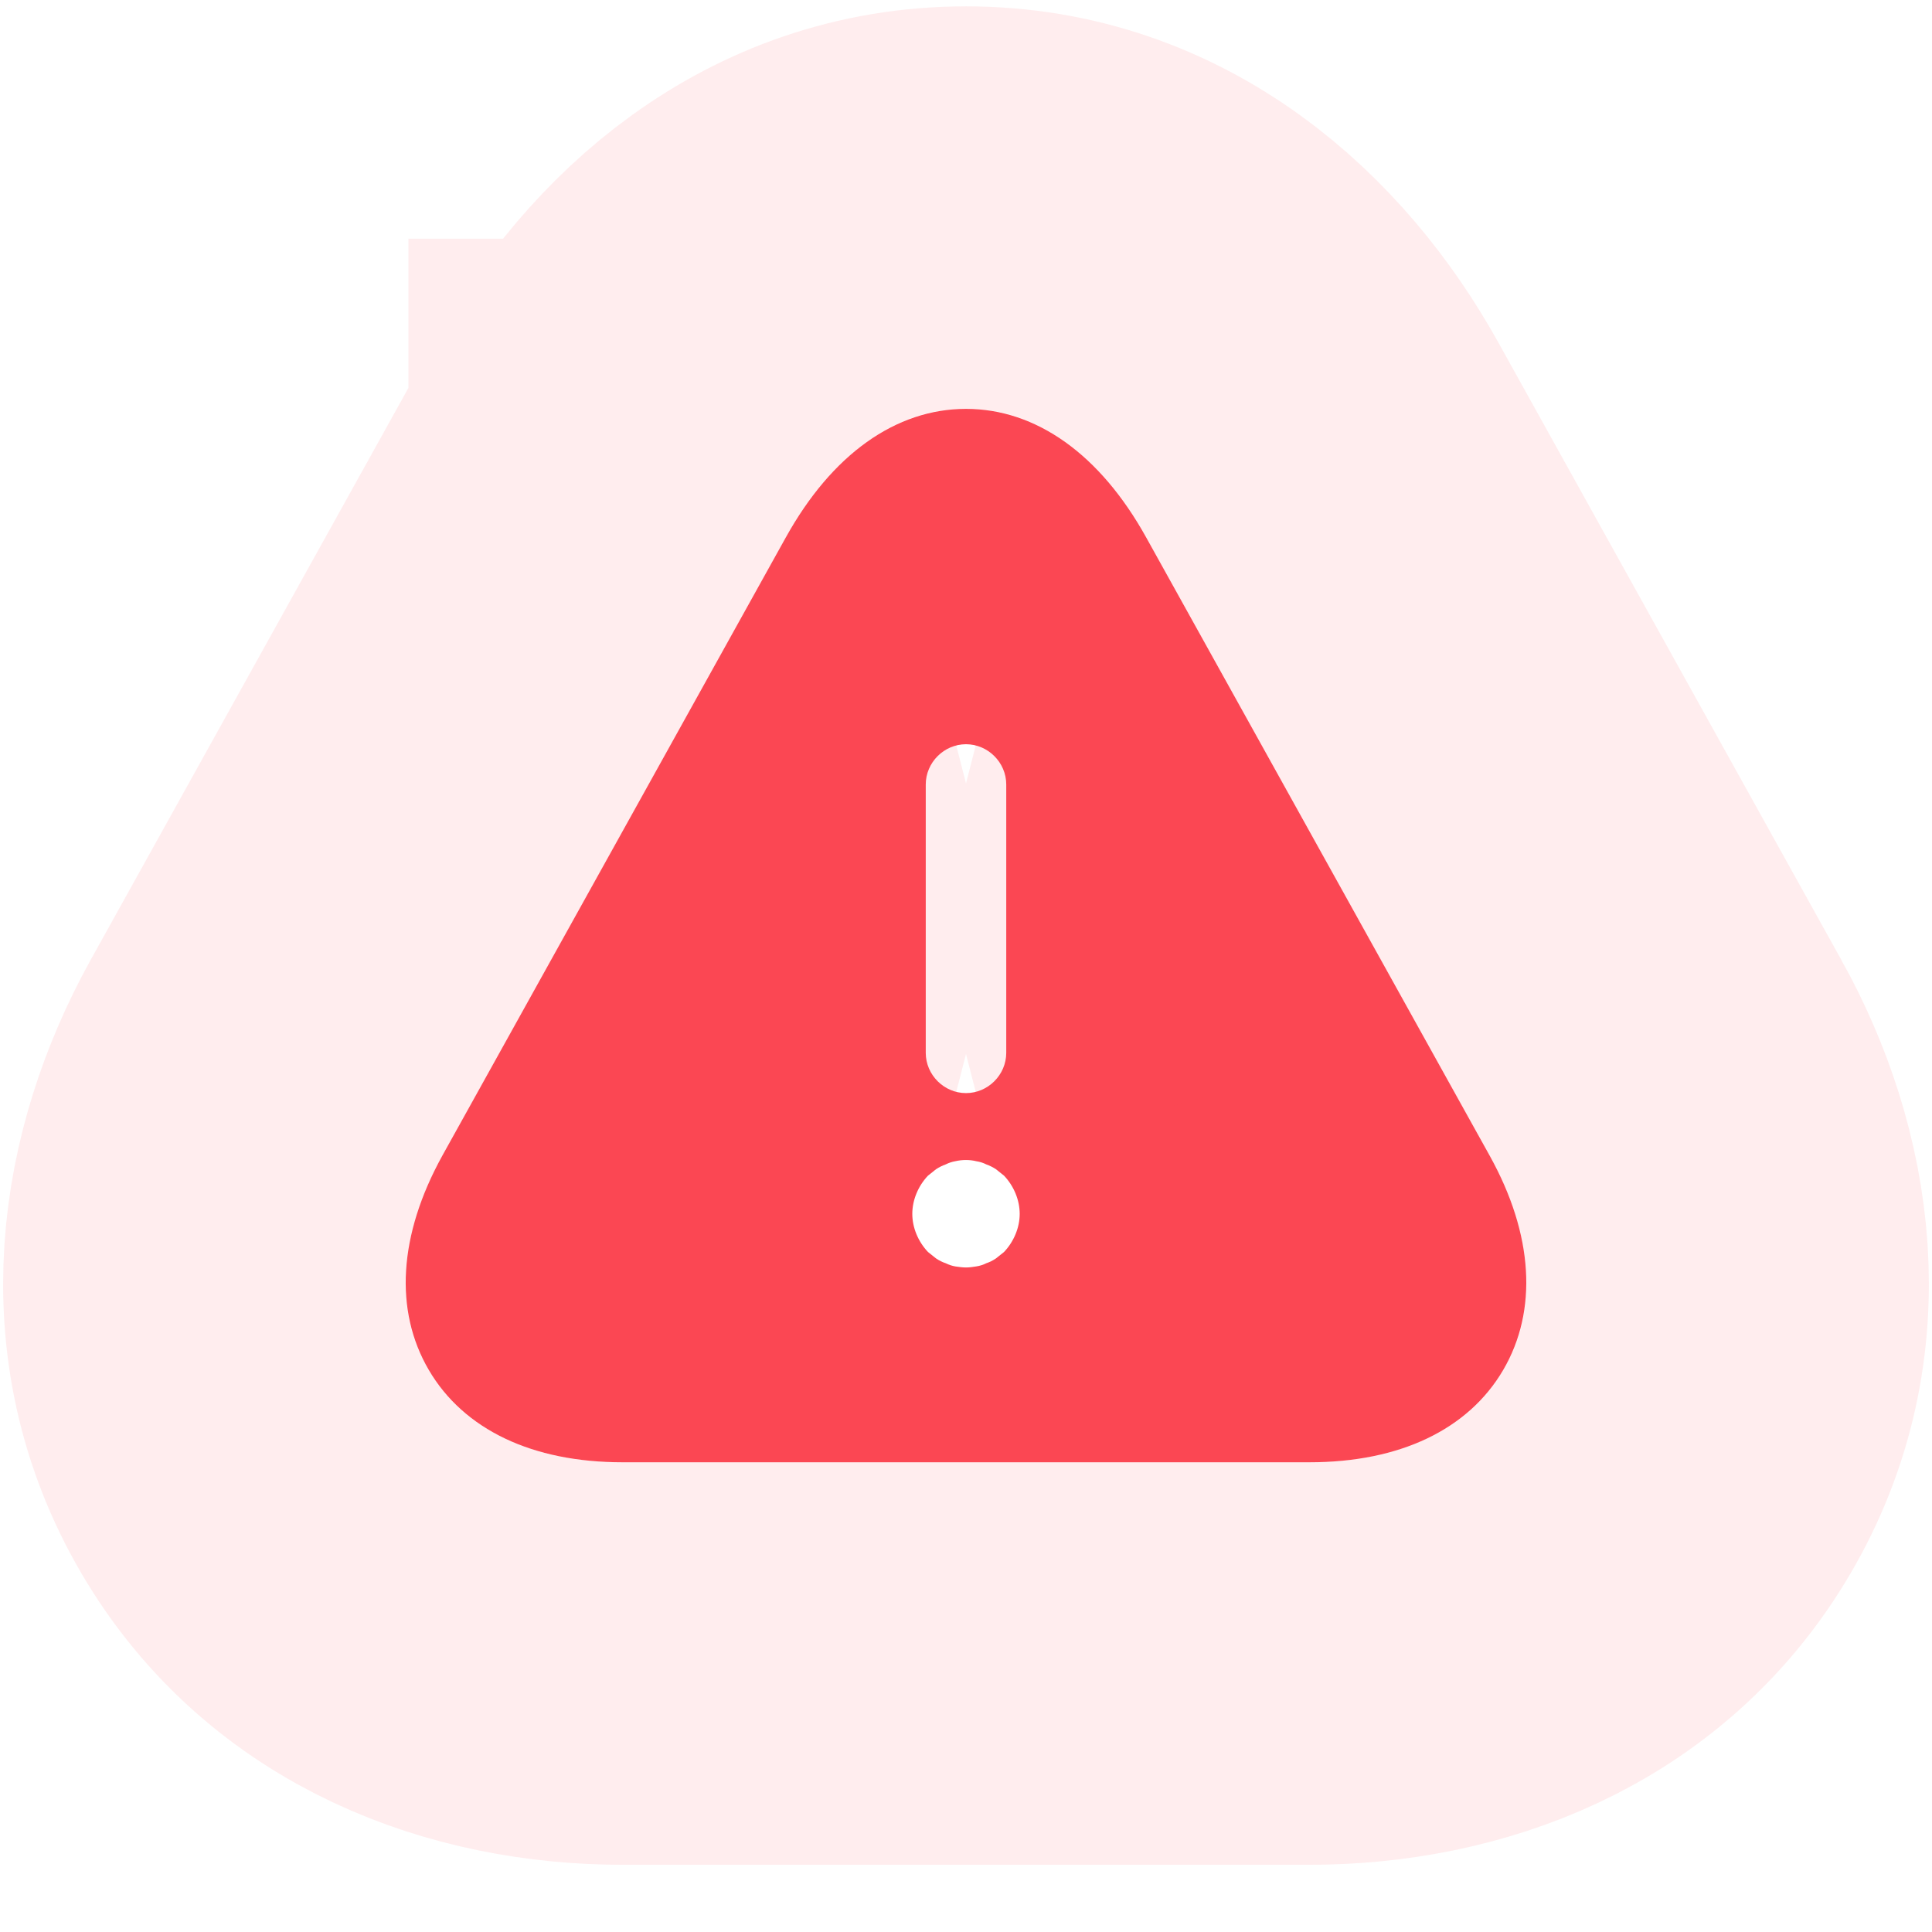
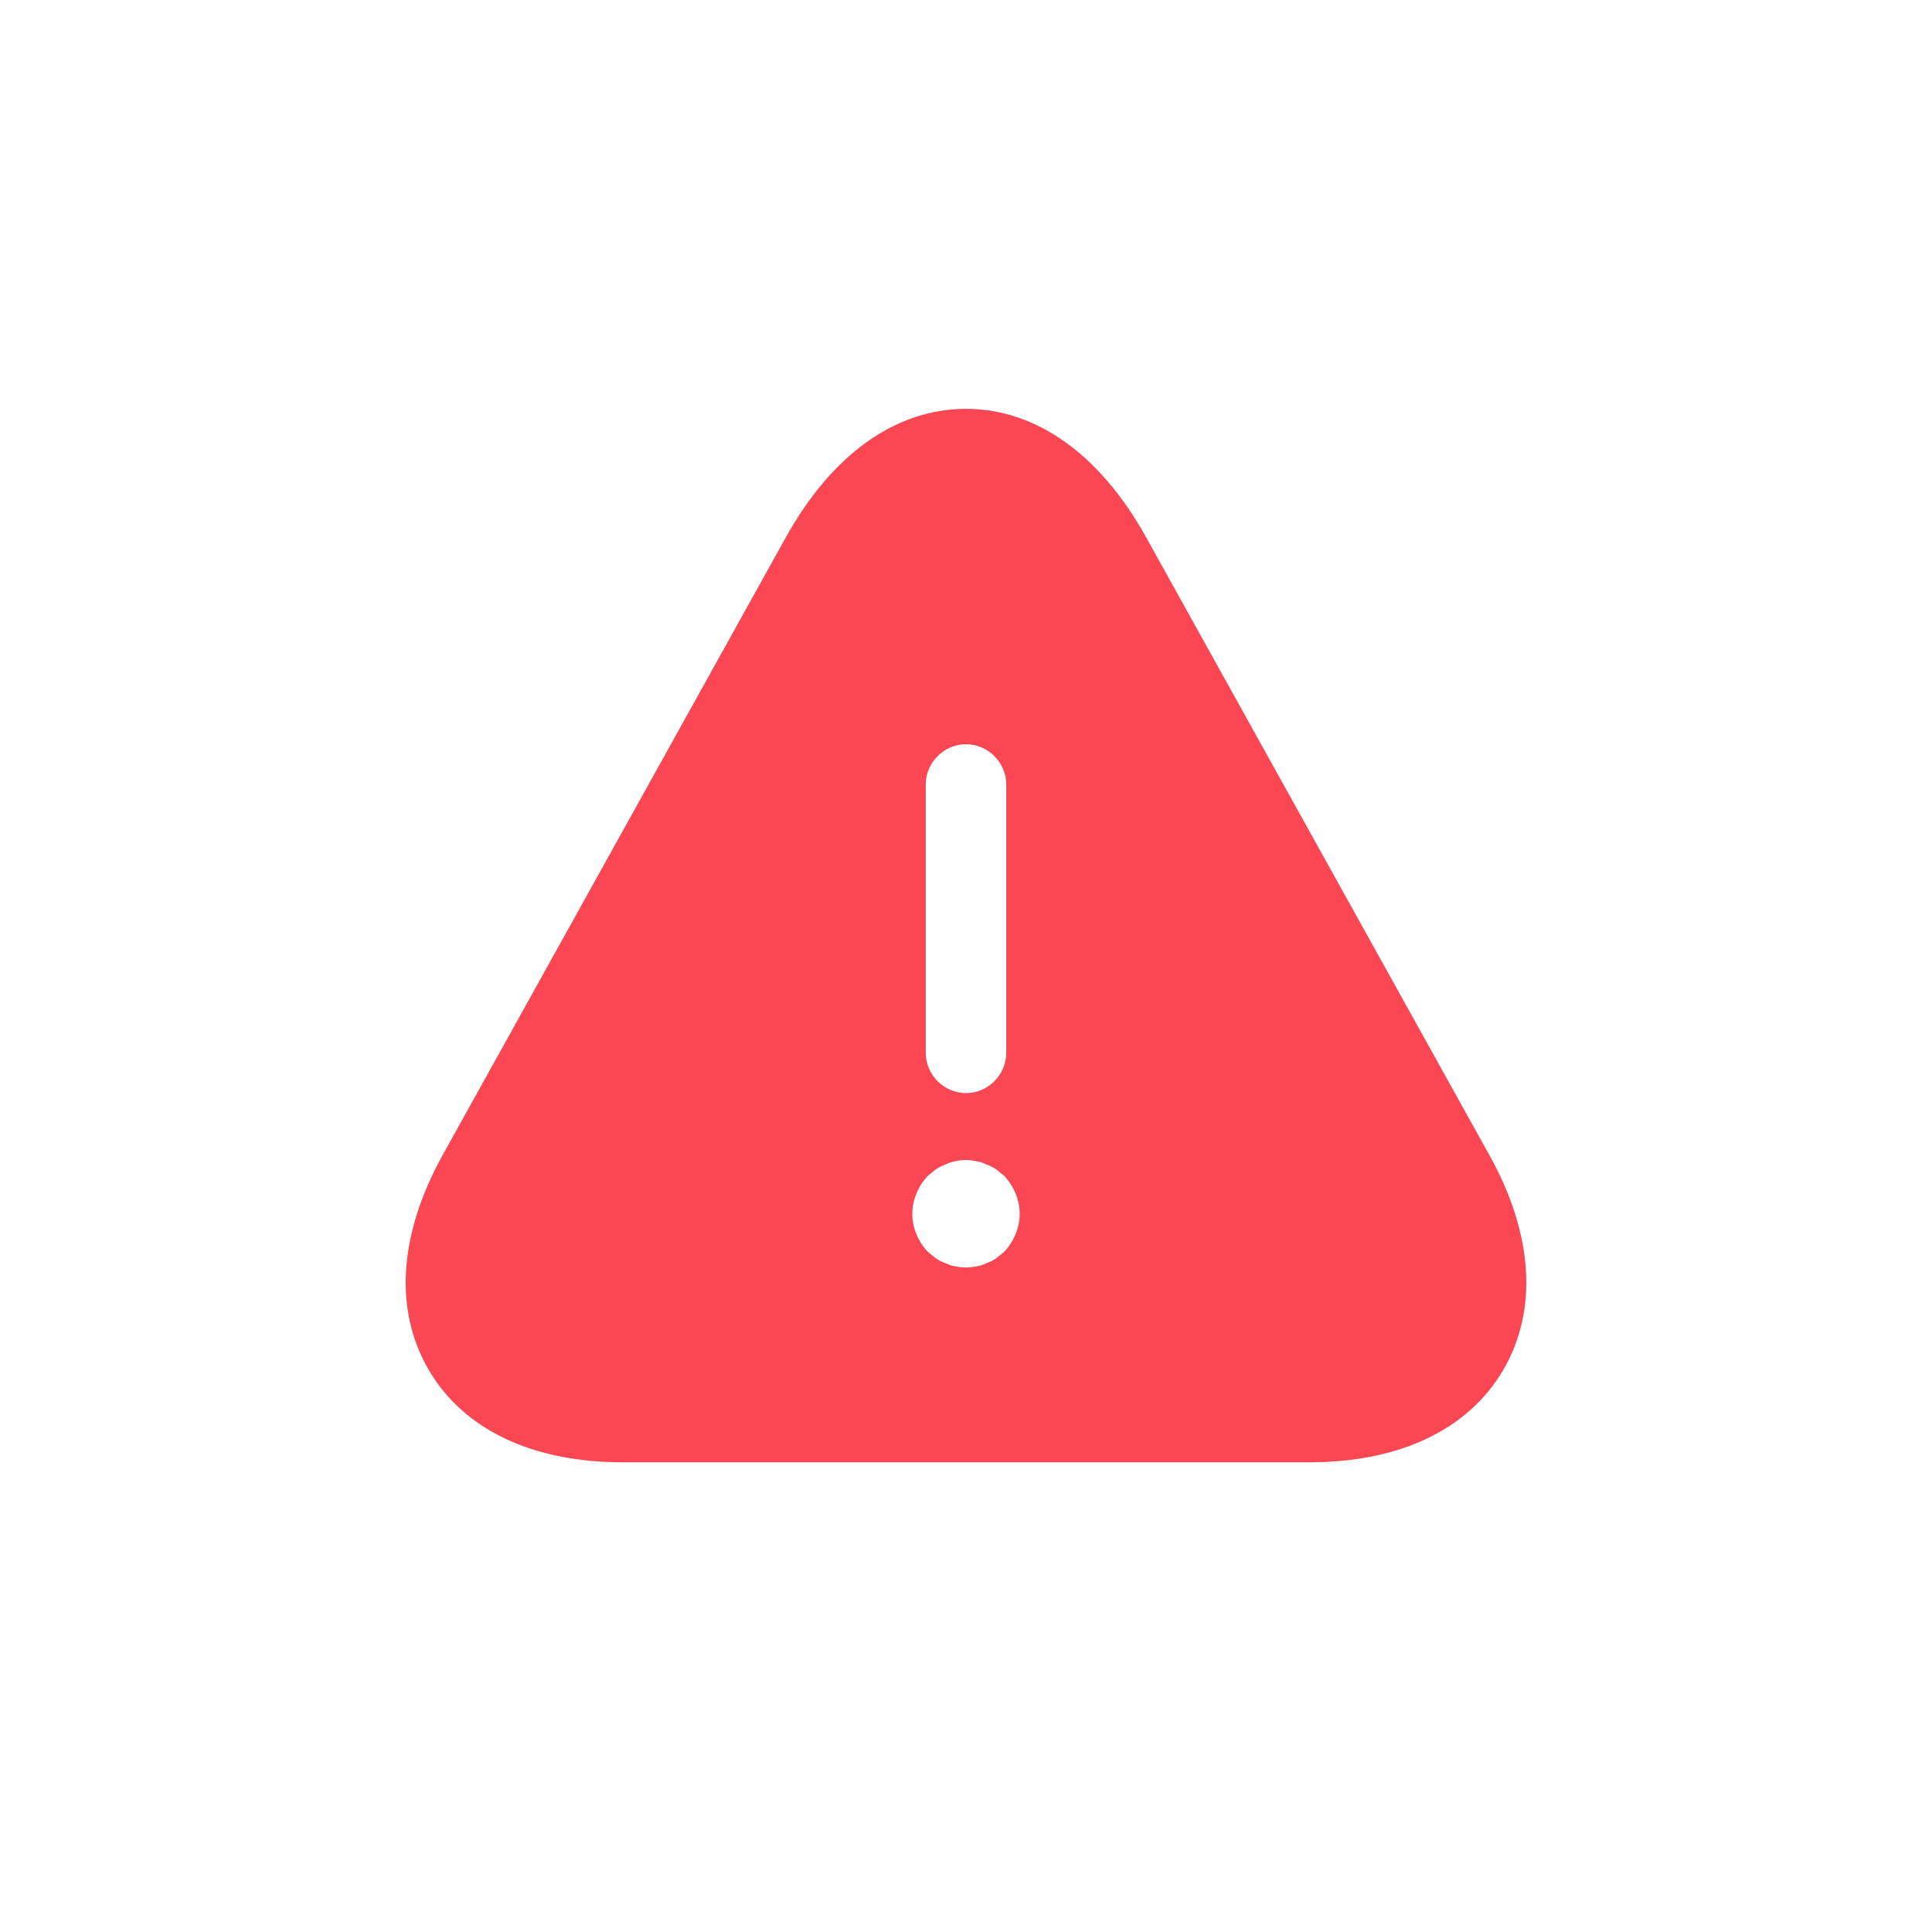
<svg xmlns="http://www.w3.org/2000/svg" width="24" height="24" viewBox="0 0 24 24" fill="none">
  <path d="M18.507 14.359L14.24 6.679C13.667 5.645 12.873 5.079 12 5.079C11.127 5.079 10.333 5.645 9.76 6.679L5.493 14.359C4.953 15.339 4.893 16.279 5.327 17.019C5.76 17.759 6.613 18.165 7.733 18.165H16.267C17.387 18.165 18.24 17.759 18.673 17.019C19.107 16.279 19.047 15.332 18.507 14.359ZM11.5 9.745C11.5 9.472 11.727 9.245 12 9.245C12.273 9.245 12.5 9.472 12.5 9.745V13.079C12.5 13.352 12.273 13.579 12 13.579C11.727 13.579 11.5 13.352 11.5 13.079V9.745ZM12.473 15.552C12.44 15.579 12.407 15.605 12.373 15.632C12.333 15.659 12.293 15.679 12.253 15.692C12.213 15.712 12.173 15.725 12.127 15.732C12.087 15.739 12.04 15.745 12 15.745C11.96 15.745 11.913 15.739 11.867 15.732C11.827 15.725 11.787 15.712 11.747 15.692C11.707 15.679 11.667 15.659 11.627 15.632C11.593 15.605 11.56 15.579 11.527 15.552C11.407 15.425 11.333 15.252 11.333 15.079C11.333 14.905 11.407 14.732 11.527 14.605C11.56 14.579 11.593 14.552 11.627 14.525C11.667 14.499 11.707 14.479 11.747 14.465C11.787 14.445 11.827 14.432 11.867 14.425C11.953 14.405 12.047 14.405 12.127 14.425C12.173 14.432 12.213 14.445 12.253 14.465C12.293 14.479 12.333 14.499 12.373 14.525C12.407 14.552 12.44 14.579 12.473 14.605C12.593 14.732 12.667 14.905 12.667 15.079C12.667 15.252 12.593 15.425 12.473 15.552Z" fill="#FB4753" />
-   <path d="M20.693 13.146L20.692 13.145L16.426 5.466C15.589 3.958 14.097 2.579 12 2.579C9.904 2.579 8.411 3.957 7.575 5.465C7.575 5.465 7.574 5.465 7.574 5.465C7.574 5.465 7.574 5.465 7.574 5.466L3.308 13.145L3.308 13.145L3.304 13.152C2.488 14.632 2.154 16.548 3.169 18.282C4.189 20.023 6.036 20.665 7.733 20.665H16.267C17.964 20.665 19.811 20.023 20.831 18.282C21.845 16.55 21.514 14.626 20.693 13.146ZM12 11.745C11.827 11.745 11.66 11.724 11.5 11.683V11.141C11.66 11.1 11.827 11.079 12 11.079C12.173 11.079 12.34 11.1 12.5 11.141V11.683C12.34 11.724 12.173 11.745 12 11.745Z" stroke="#FB4753" stroke-opacity="0.1" stroke-width="5" />
</svg>